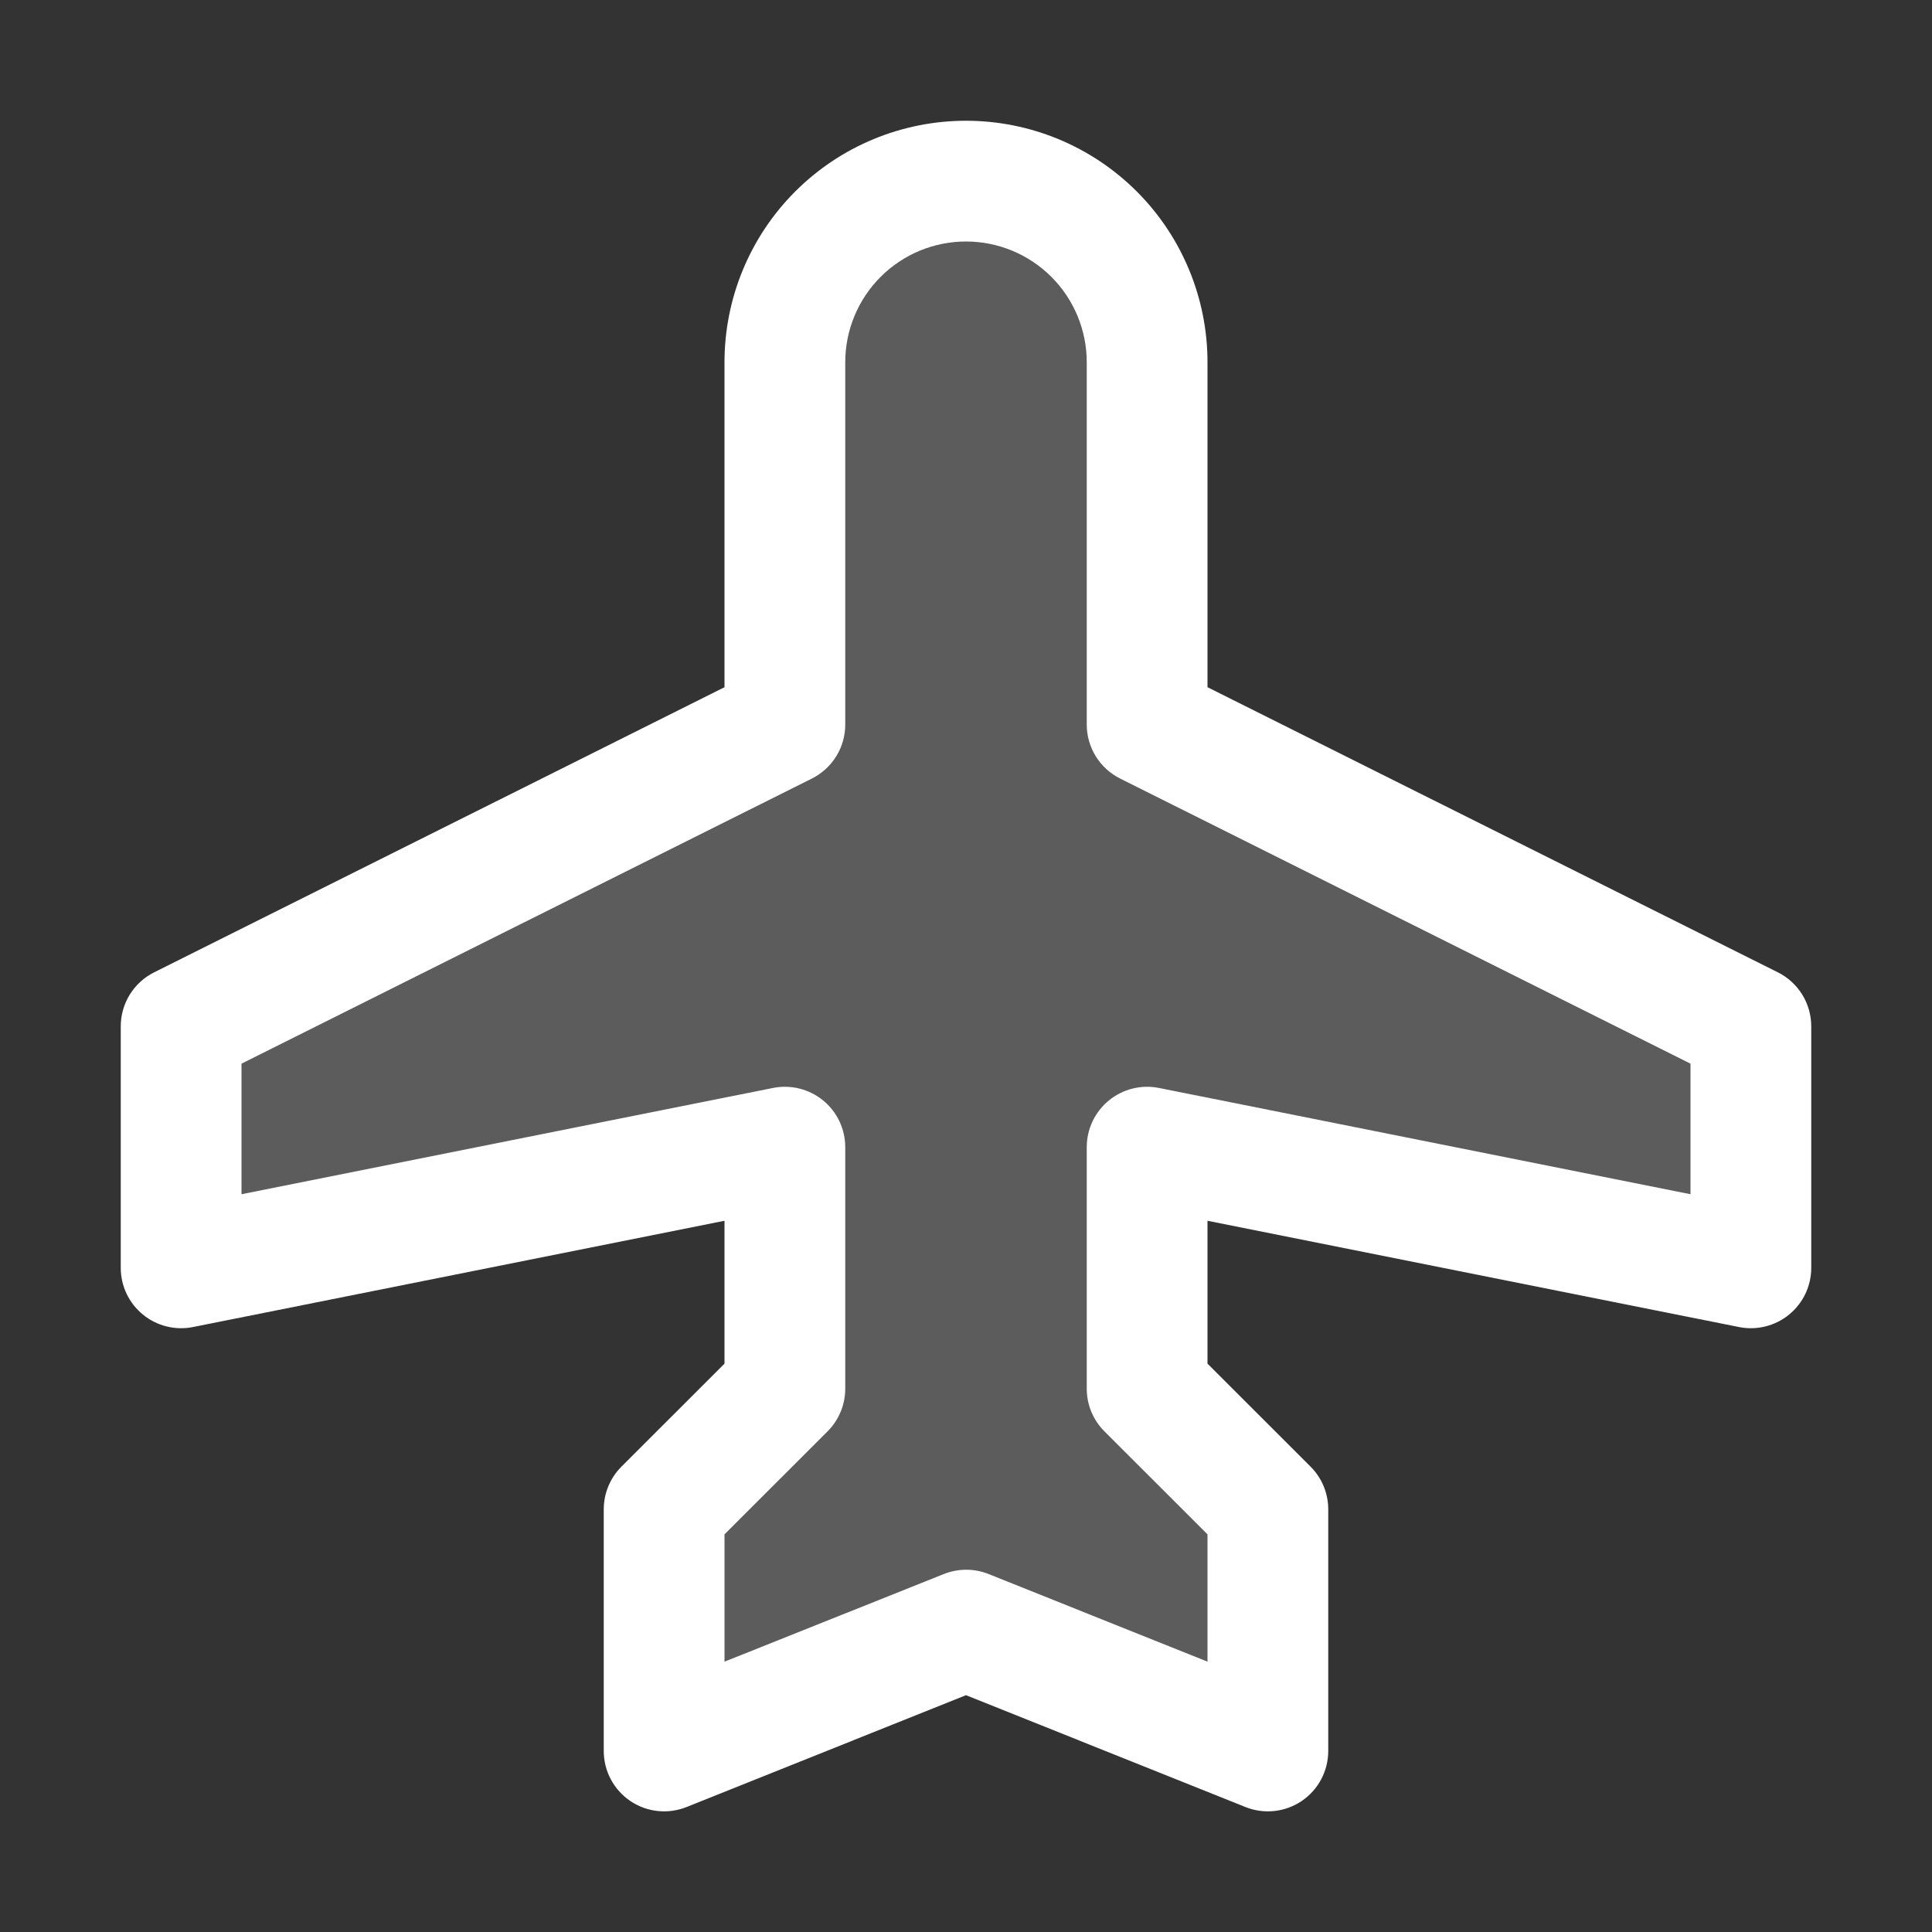
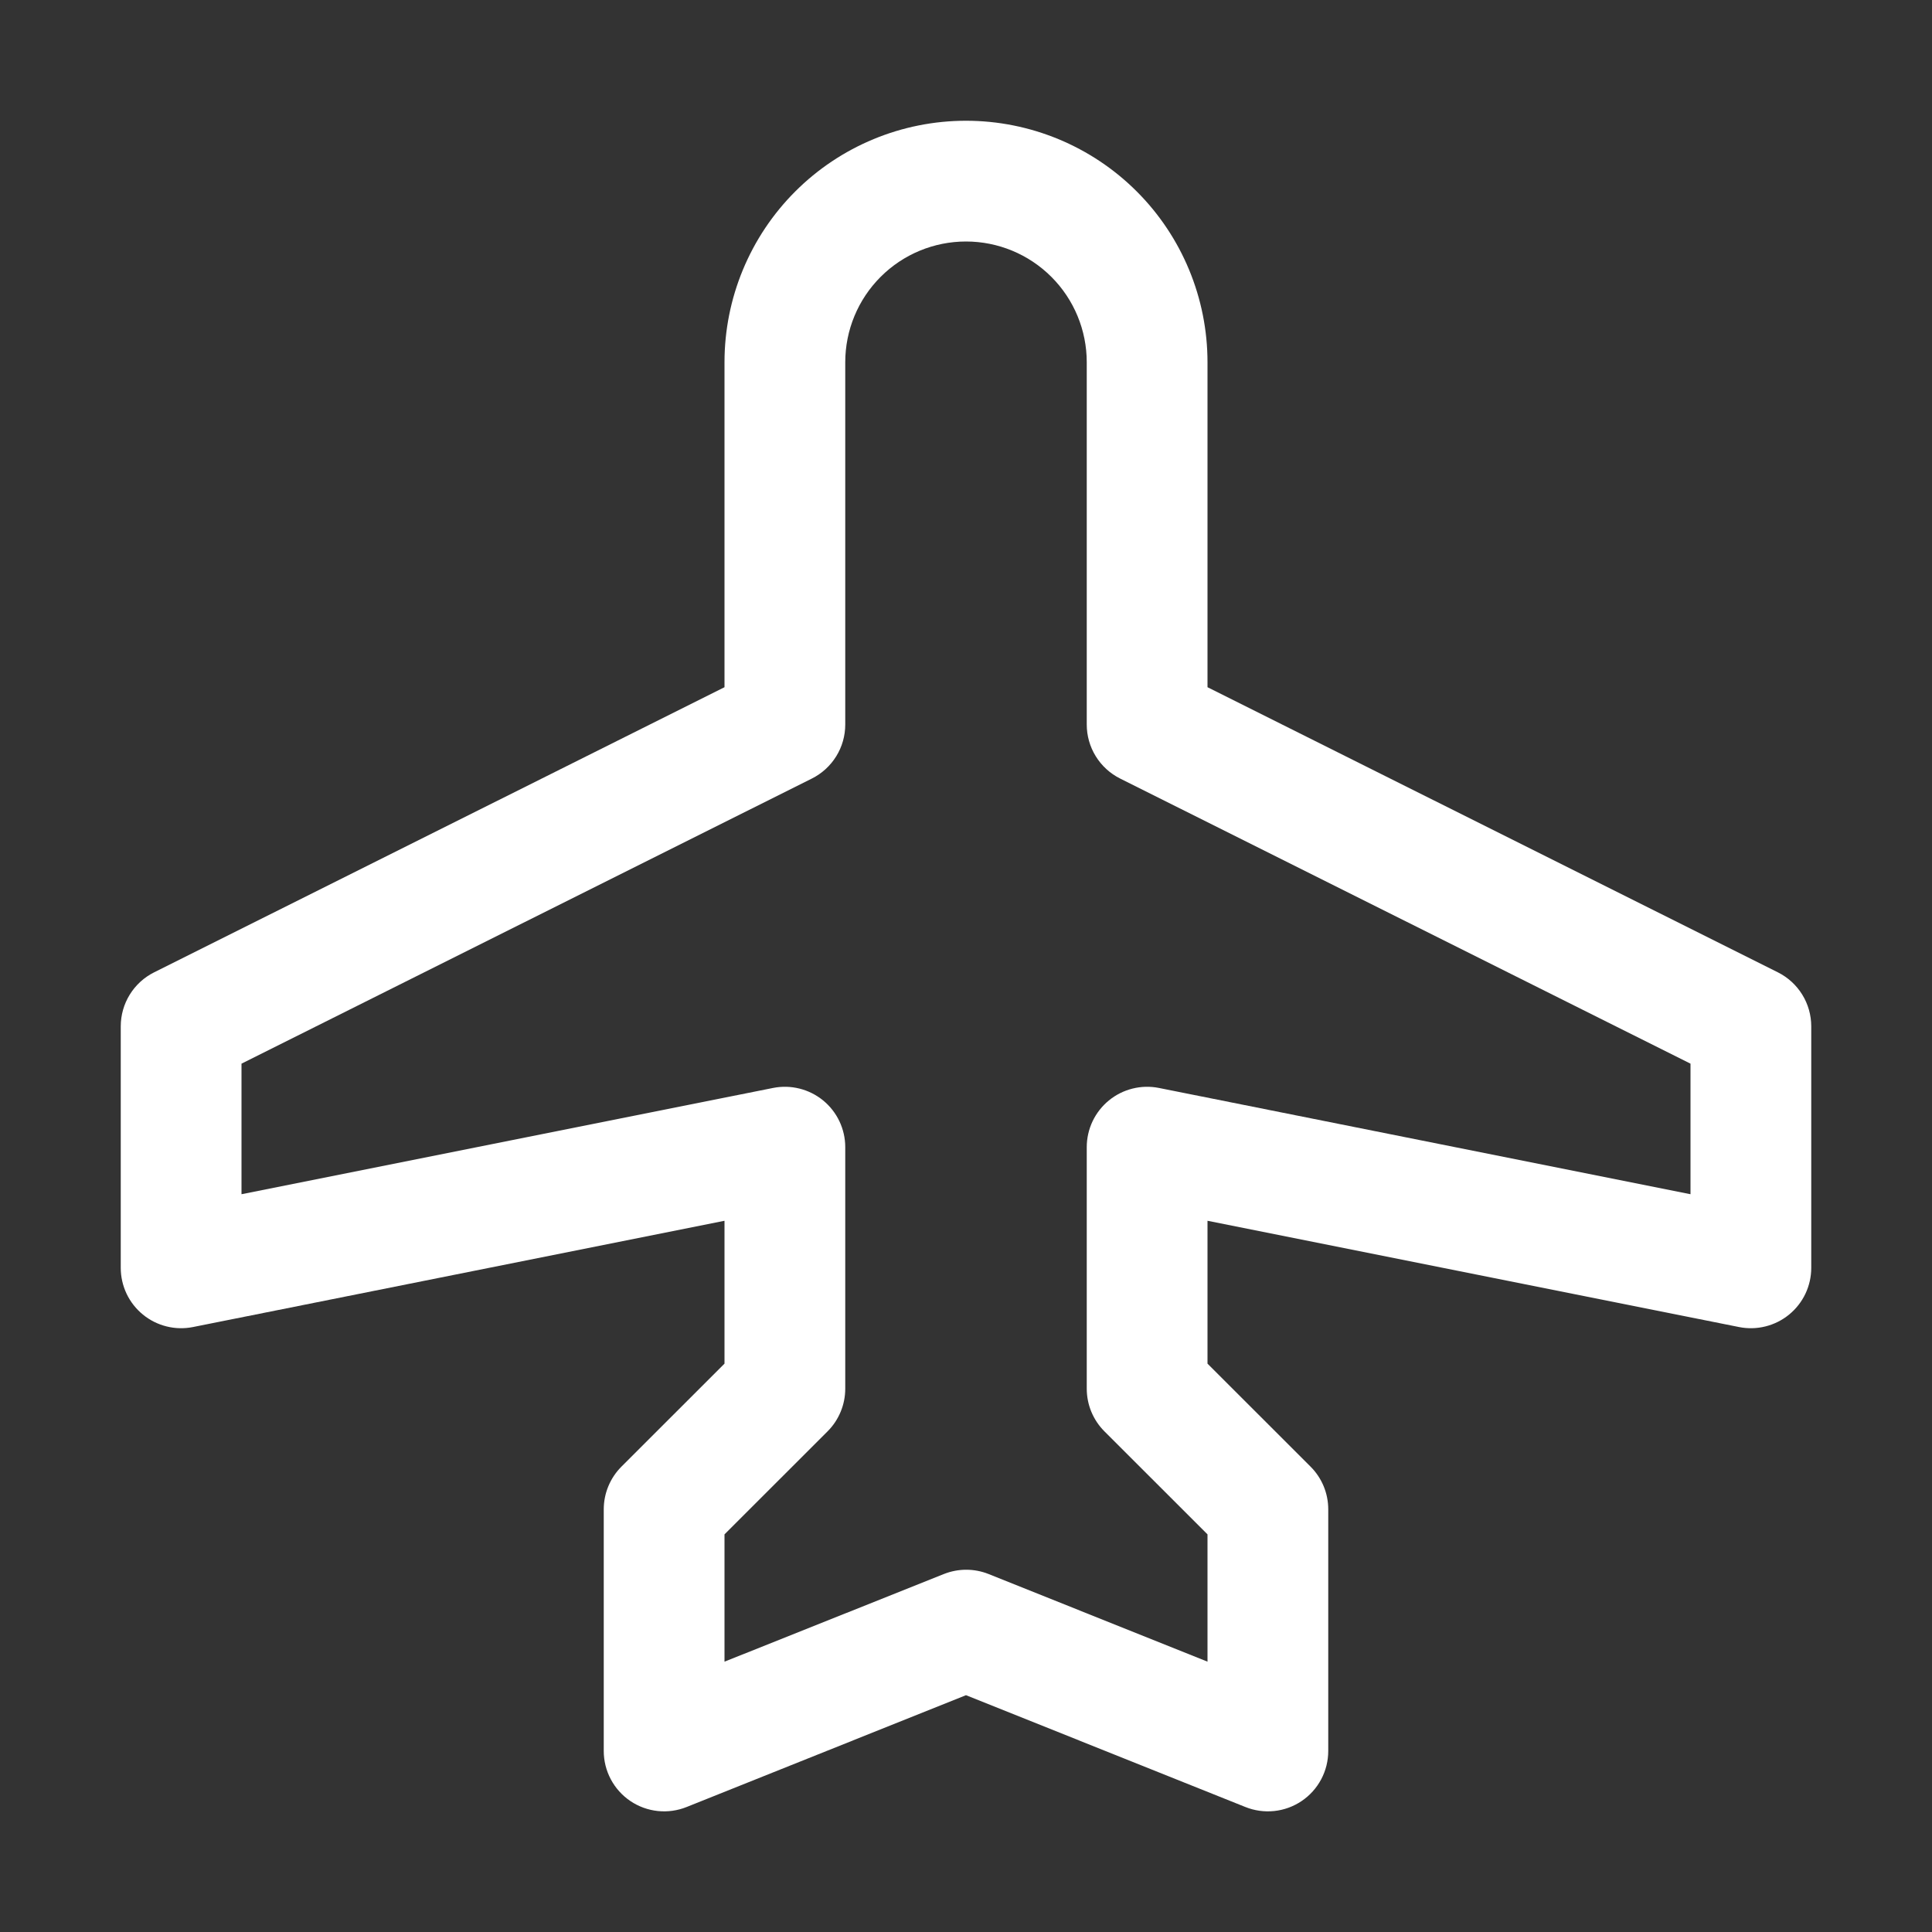
<svg xmlns="http://www.w3.org/2000/svg" width="120" height="120" viewBox="0 0 120 120" fill="none">
  <rect x="0" y="0" width="120" height="120" fill="#333333" stroke="none" />
-   <path opacity="0.2" d="M71.25 71.25V86.25L78.75 93.75V108.75L60 101.25L41.25 108.75V93.75L48.75 86.25V71.25L11.25 78.75V63.75L48.75 45V22.5C48.75 19.516 49.935 16.655 52.045 14.545C54.155 12.435 57.016 11.25 60 11.25C62.984 11.25 65.845 12.435 67.955 14.545C70.065 16.655 71.25 19.516 71.25 22.5V45L108.75 63.75V78.75L71.25 71.25Z" fill="white" />
  <path d="M110.428 60.394L75 42.684V22.5C75 18.522 73.42 14.706 70.607 11.893C67.794 9.08 63.978 7.5 60 7.5C56.022 7.5 52.206 9.08 49.393 11.893C46.58 14.706 45 18.522 45 22.5V42.684L9.572 60.394C8.949 60.706 8.425 61.185 8.059 61.778C7.693 62.37 7.5 63.053 7.5 63.75V78.75C7.5 79.305 7.624 79.852 7.861 80.354C8.099 80.855 8.444 81.297 8.874 81.649C9.303 82 9.804 82.252 10.343 82.386C10.881 82.521 11.442 82.534 11.986 82.425L45 75.825V84.698L38.597 91.097C38.249 91.445 37.973 91.859 37.785 92.314C37.596 92.769 37.5 93.257 37.5 93.75V108.75C37.499 109.365 37.649 109.97 37.937 110.513C38.225 111.056 38.642 111.52 39.151 111.864C39.66 112.208 40.246 112.422 40.858 112.486C41.469 112.55 42.087 112.463 42.656 112.233L60 105.291L77.344 112.233C77.913 112.463 78.531 112.55 79.142 112.486C79.754 112.422 80.34 112.208 80.849 111.864C81.358 111.52 81.775 111.056 82.063 110.513C82.351 109.97 82.501 109.365 82.5 108.75V93.75C82.5 93.257 82.404 92.769 82.216 92.314C82.027 91.859 81.751 91.445 81.403 91.097L75 84.698V75.825L108.014 82.425C108.558 82.534 109.119 82.521 109.657 82.386C110.196 82.252 110.697 82 111.126 81.649C111.556 81.297 111.901 80.855 112.139 80.354C112.376 79.852 112.5 79.305 112.5 78.75V63.75C112.5 63.053 112.307 62.37 111.941 61.778C111.575 61.185 111.051 60.706 110.428 60.394ZM105 74.175L71.986 67.575C71.442 67.466 70.881 67.479 70.343 67.614C69.804 67.748 69.303 68 68.874 68.351C68.445 68.703 68.099 69.145 67.861 69.646C67.624 70.148 67.5 70.695 67.5 71.25V86.25C67.5 86.743 67.596 87.231 67.784 87.686C67.973 88.141 68.249 88.555 68.597 88.903L75 95.302V103.209L61.406 97.767C60.513 97.41 59.516 97.41 58.622 97.767L45 103.209V95.302L51.403 88.903C51.751 88.555 52.027 88.141 52.215 87.686C52.404 87.231 52.5 86.743 52.5 86.25V71.25C52.5 70.695 52.376 70.148 52.139 69.646C51.901 69.145 51.556 68.703 51.127 68.351C50.697 68 50.196 67.748 49.657 67.614C49.119 67.479 48.558 67.466 48.014 67.575L15 74.175V66.066L50.428 48.356C51.051 48.044 51.575 47.565 51.941 46.972C52.307 46.38 52.501 45.697 52.5 45V22.5C52.5 20.511 53.29 18.603 54.697 17.197C56.103 15.79 58.011 15 60 15C61.989 15 63.897 15.79 65.303 17.197C66.71 18.603 67.5 20.511 67.5 22.5V45C67.499 45.697 67.693 46.38 68.059 46.972C68.425 47.565 68.949 48.044 69.572 48.356L105 66.066V74.175Z" fill="white" />
</svg>